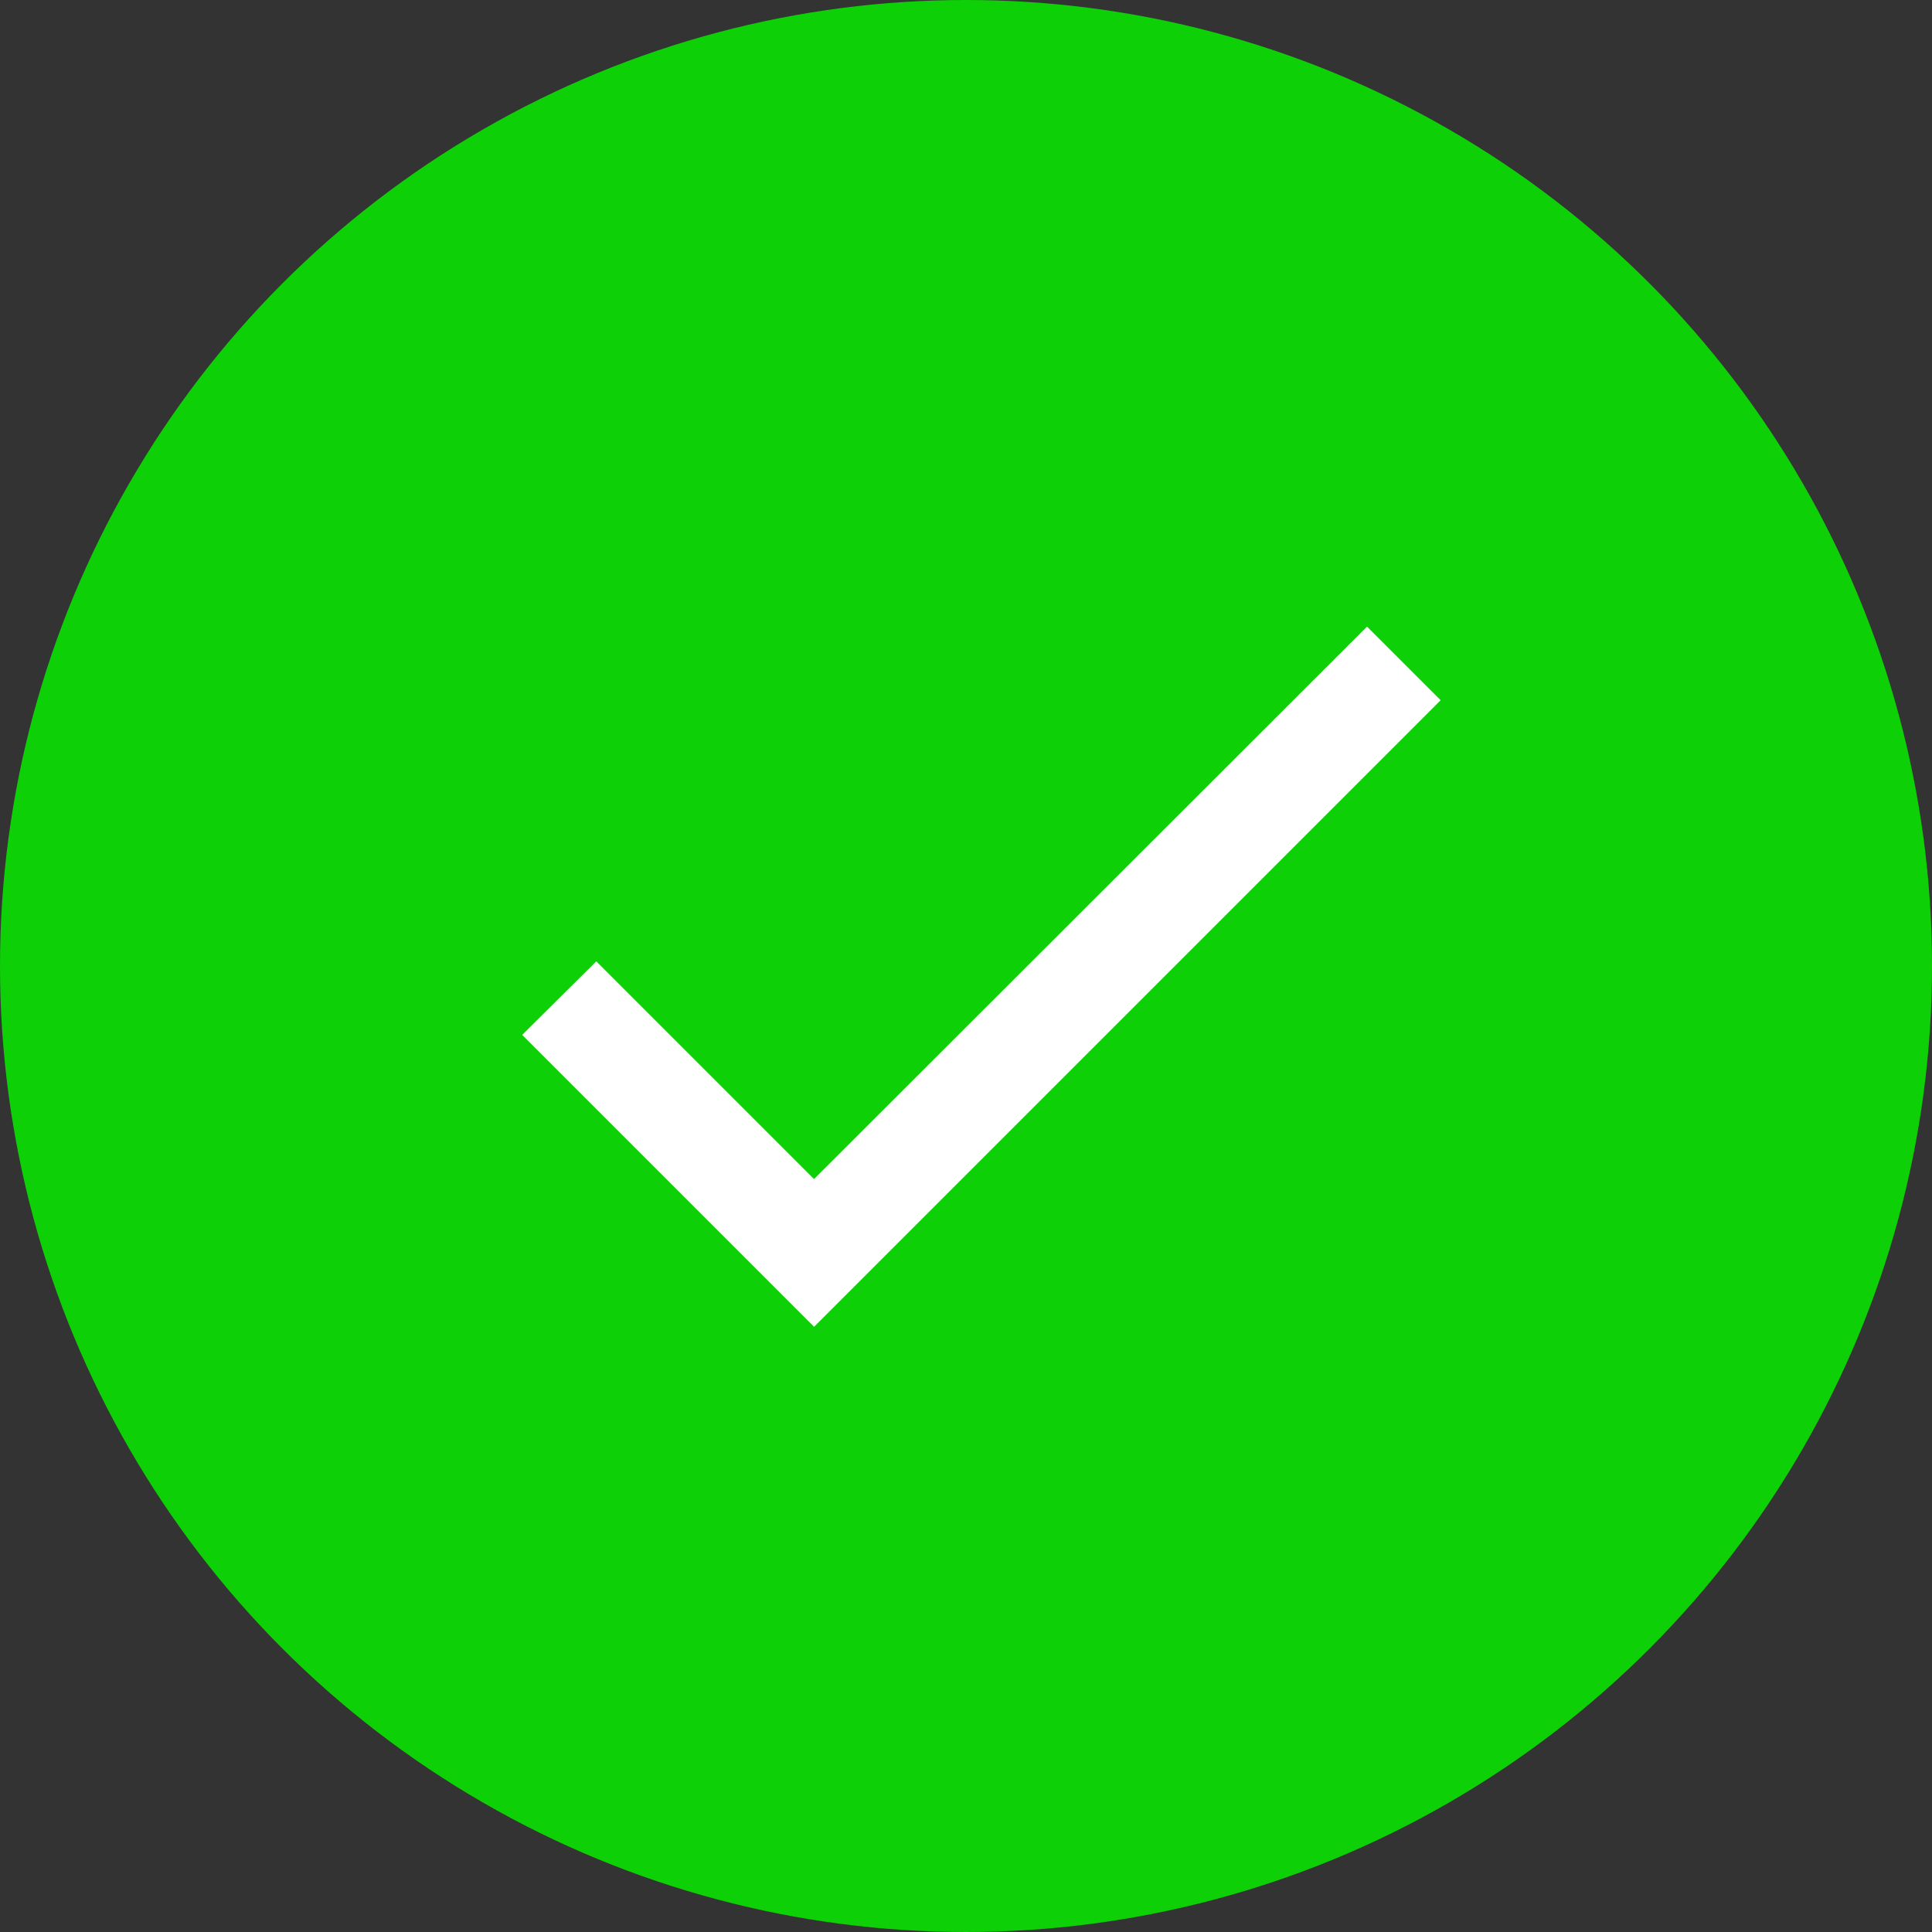
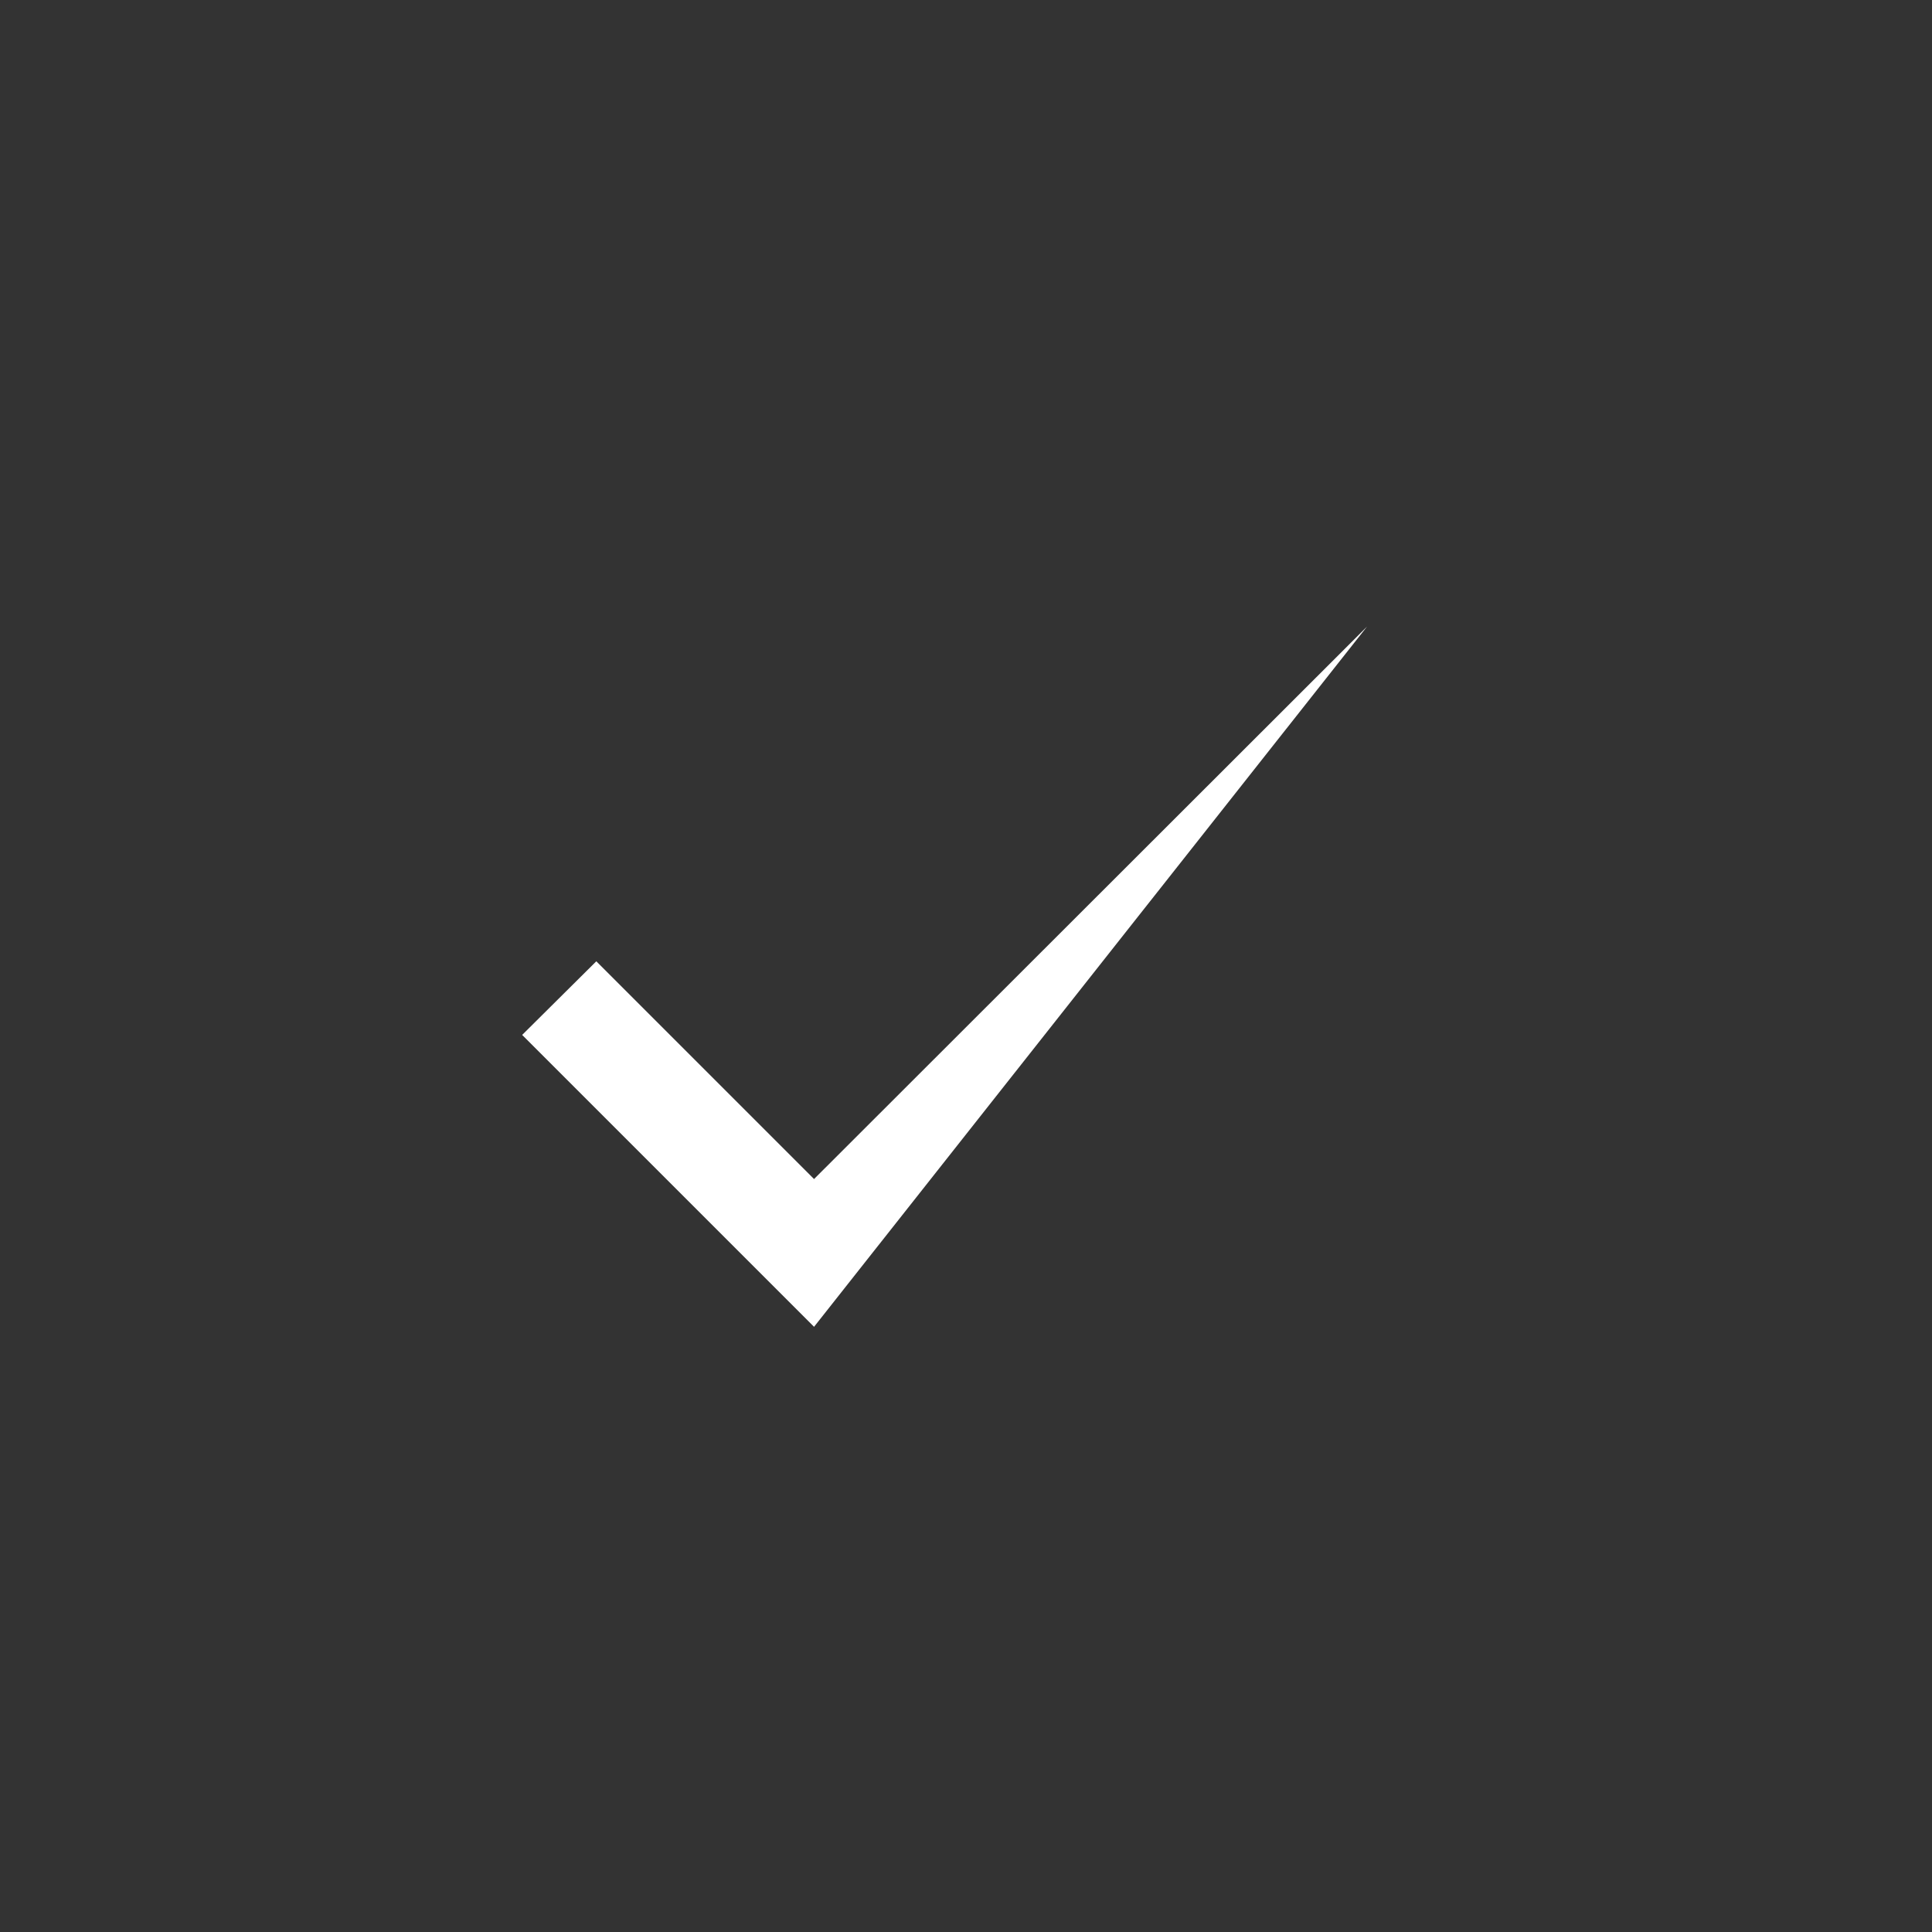
<svg xmlns="http://www.w3.org/2000/svg" width="37" height="37" viewBox="0 0 37 37" fill="none">
  <rect x="0" y="0" width="37" height="37" fill="#333333" stroke="none" />
-   <circle cx="18.5" cy="18.5" r="17.5" fill="#0ED006" stroke="#0ED006" stroke-width="2" />
-   <path d="M15.59 22.58L11.42 18.41L10 19.82L15.59 25.41L27.59 13.41L26.18 12L15.59 22.58Z" fill="white" />
+   <path d="M15.59 22.58L11.42 18.41L10 19.82L15.59 25.41L26.18 12L15.59 22.58Z" fill="white" />
</svg>